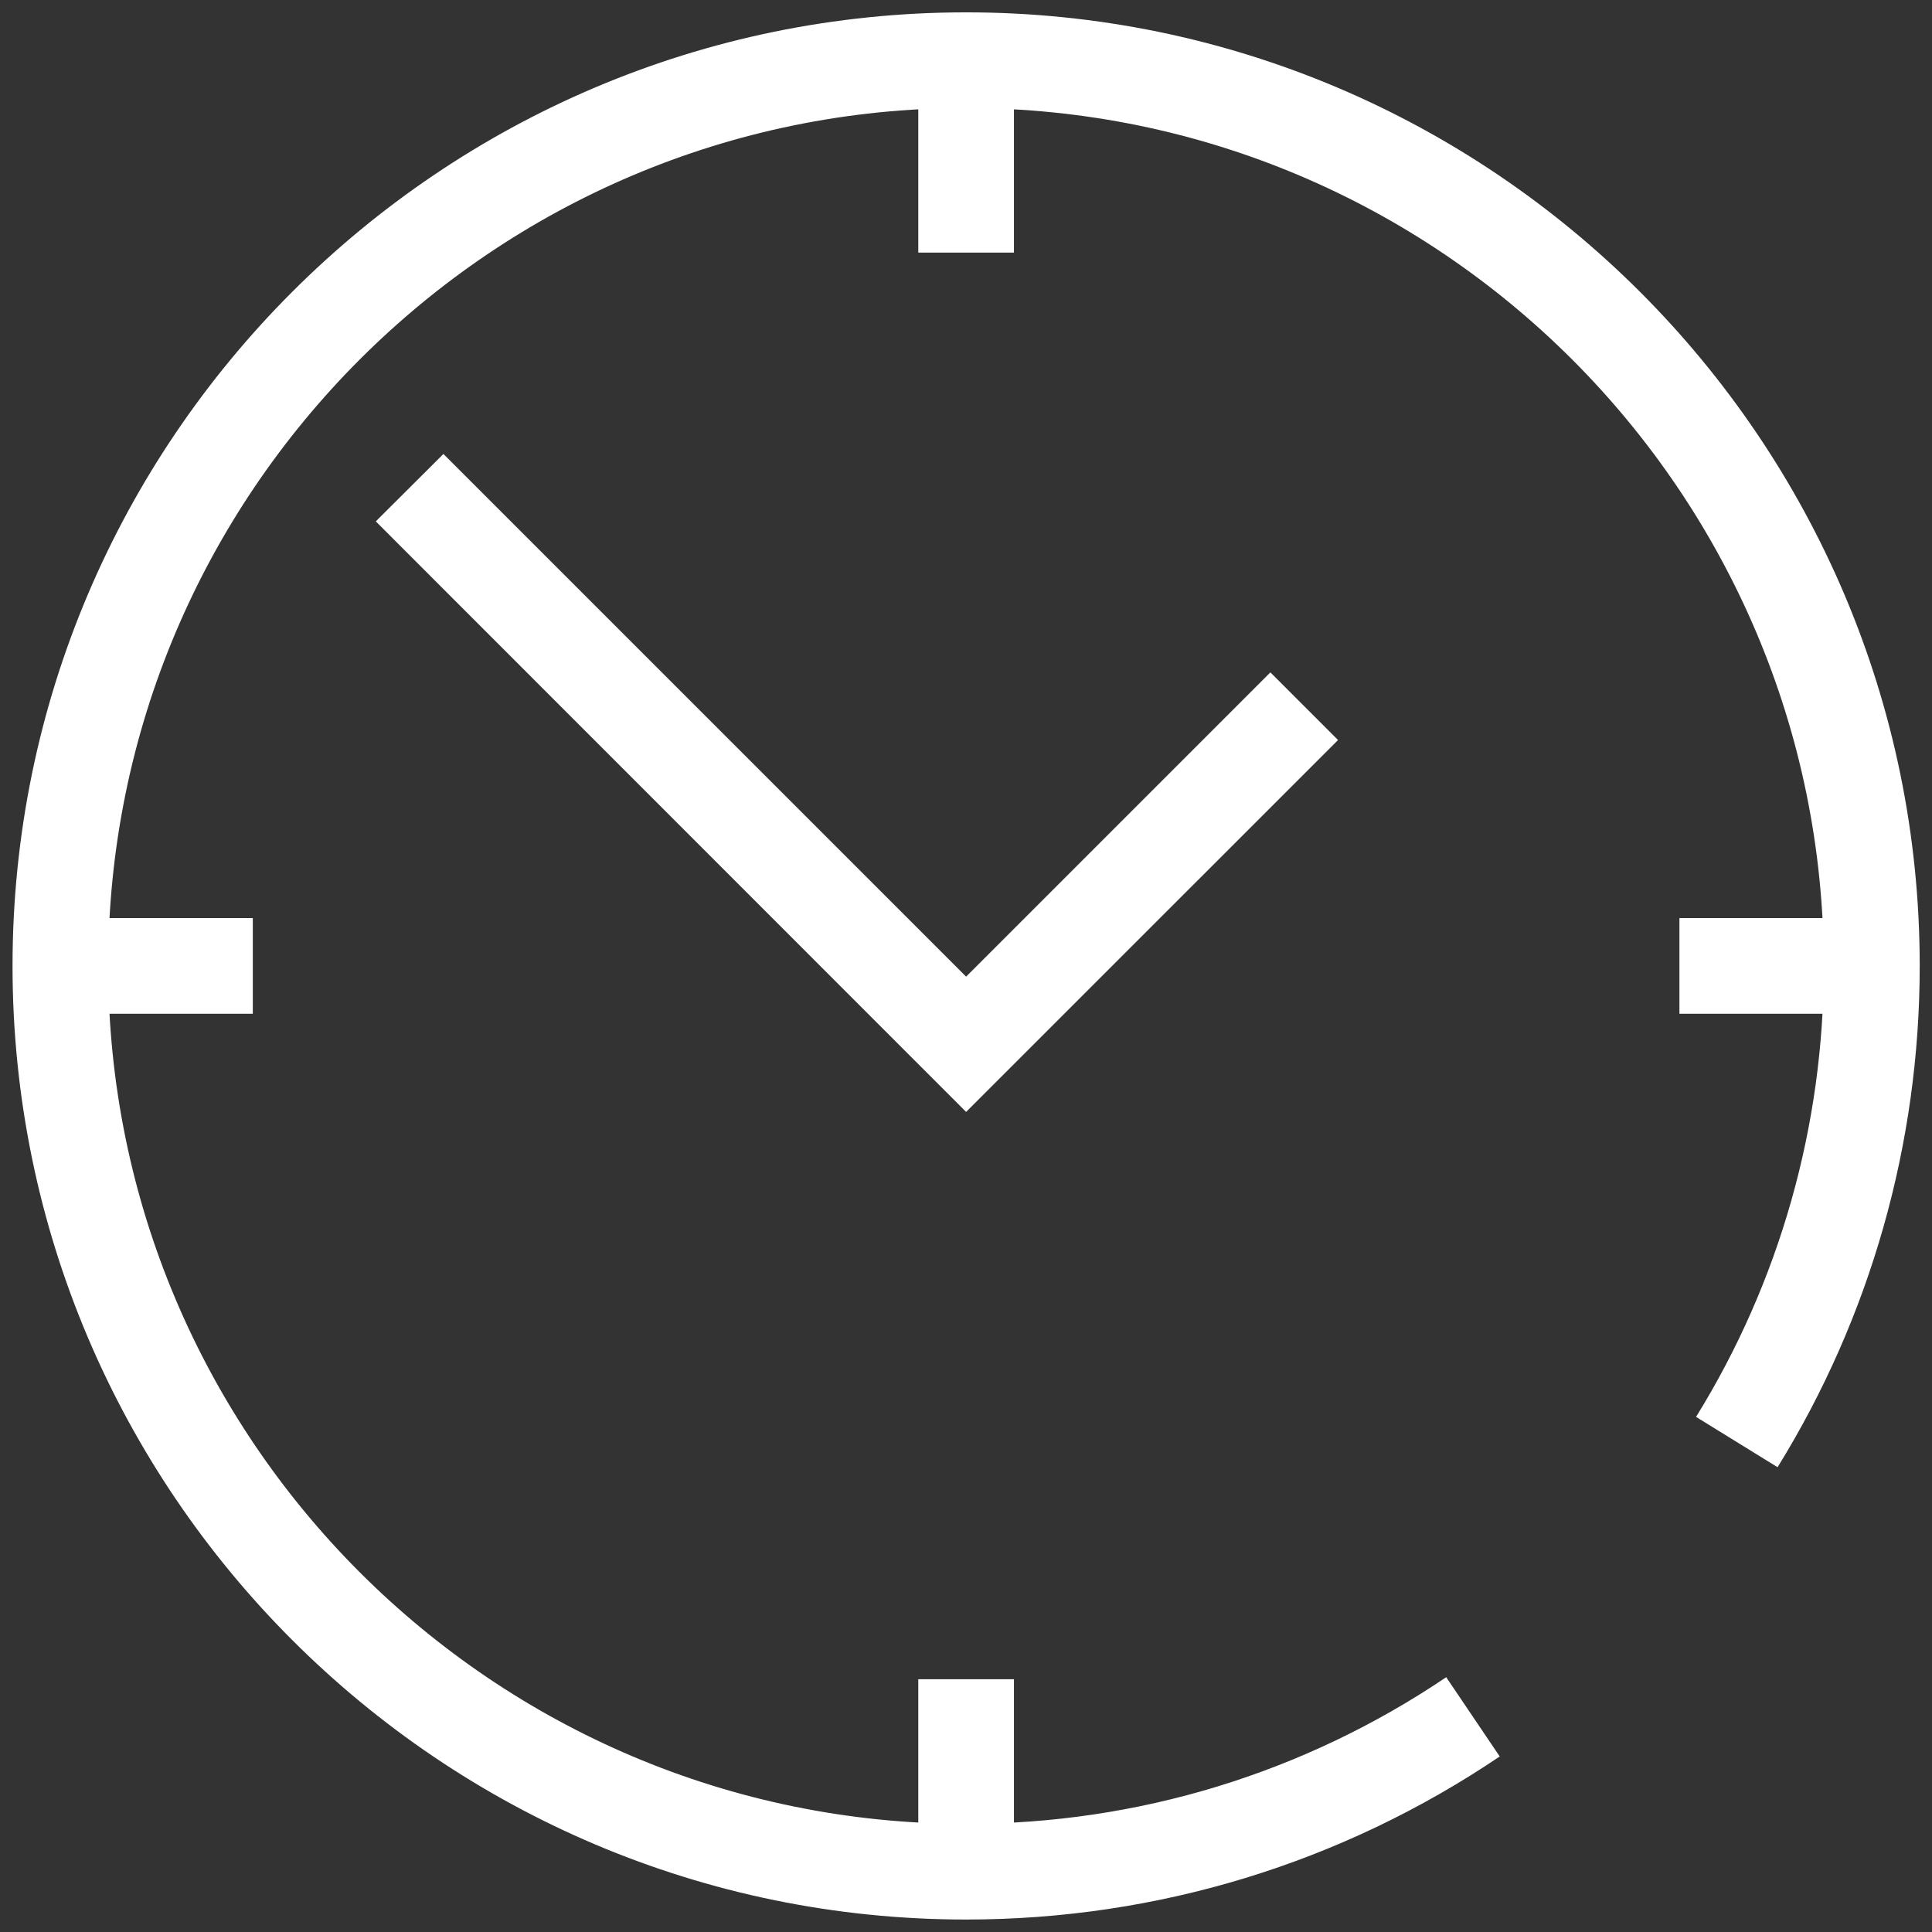
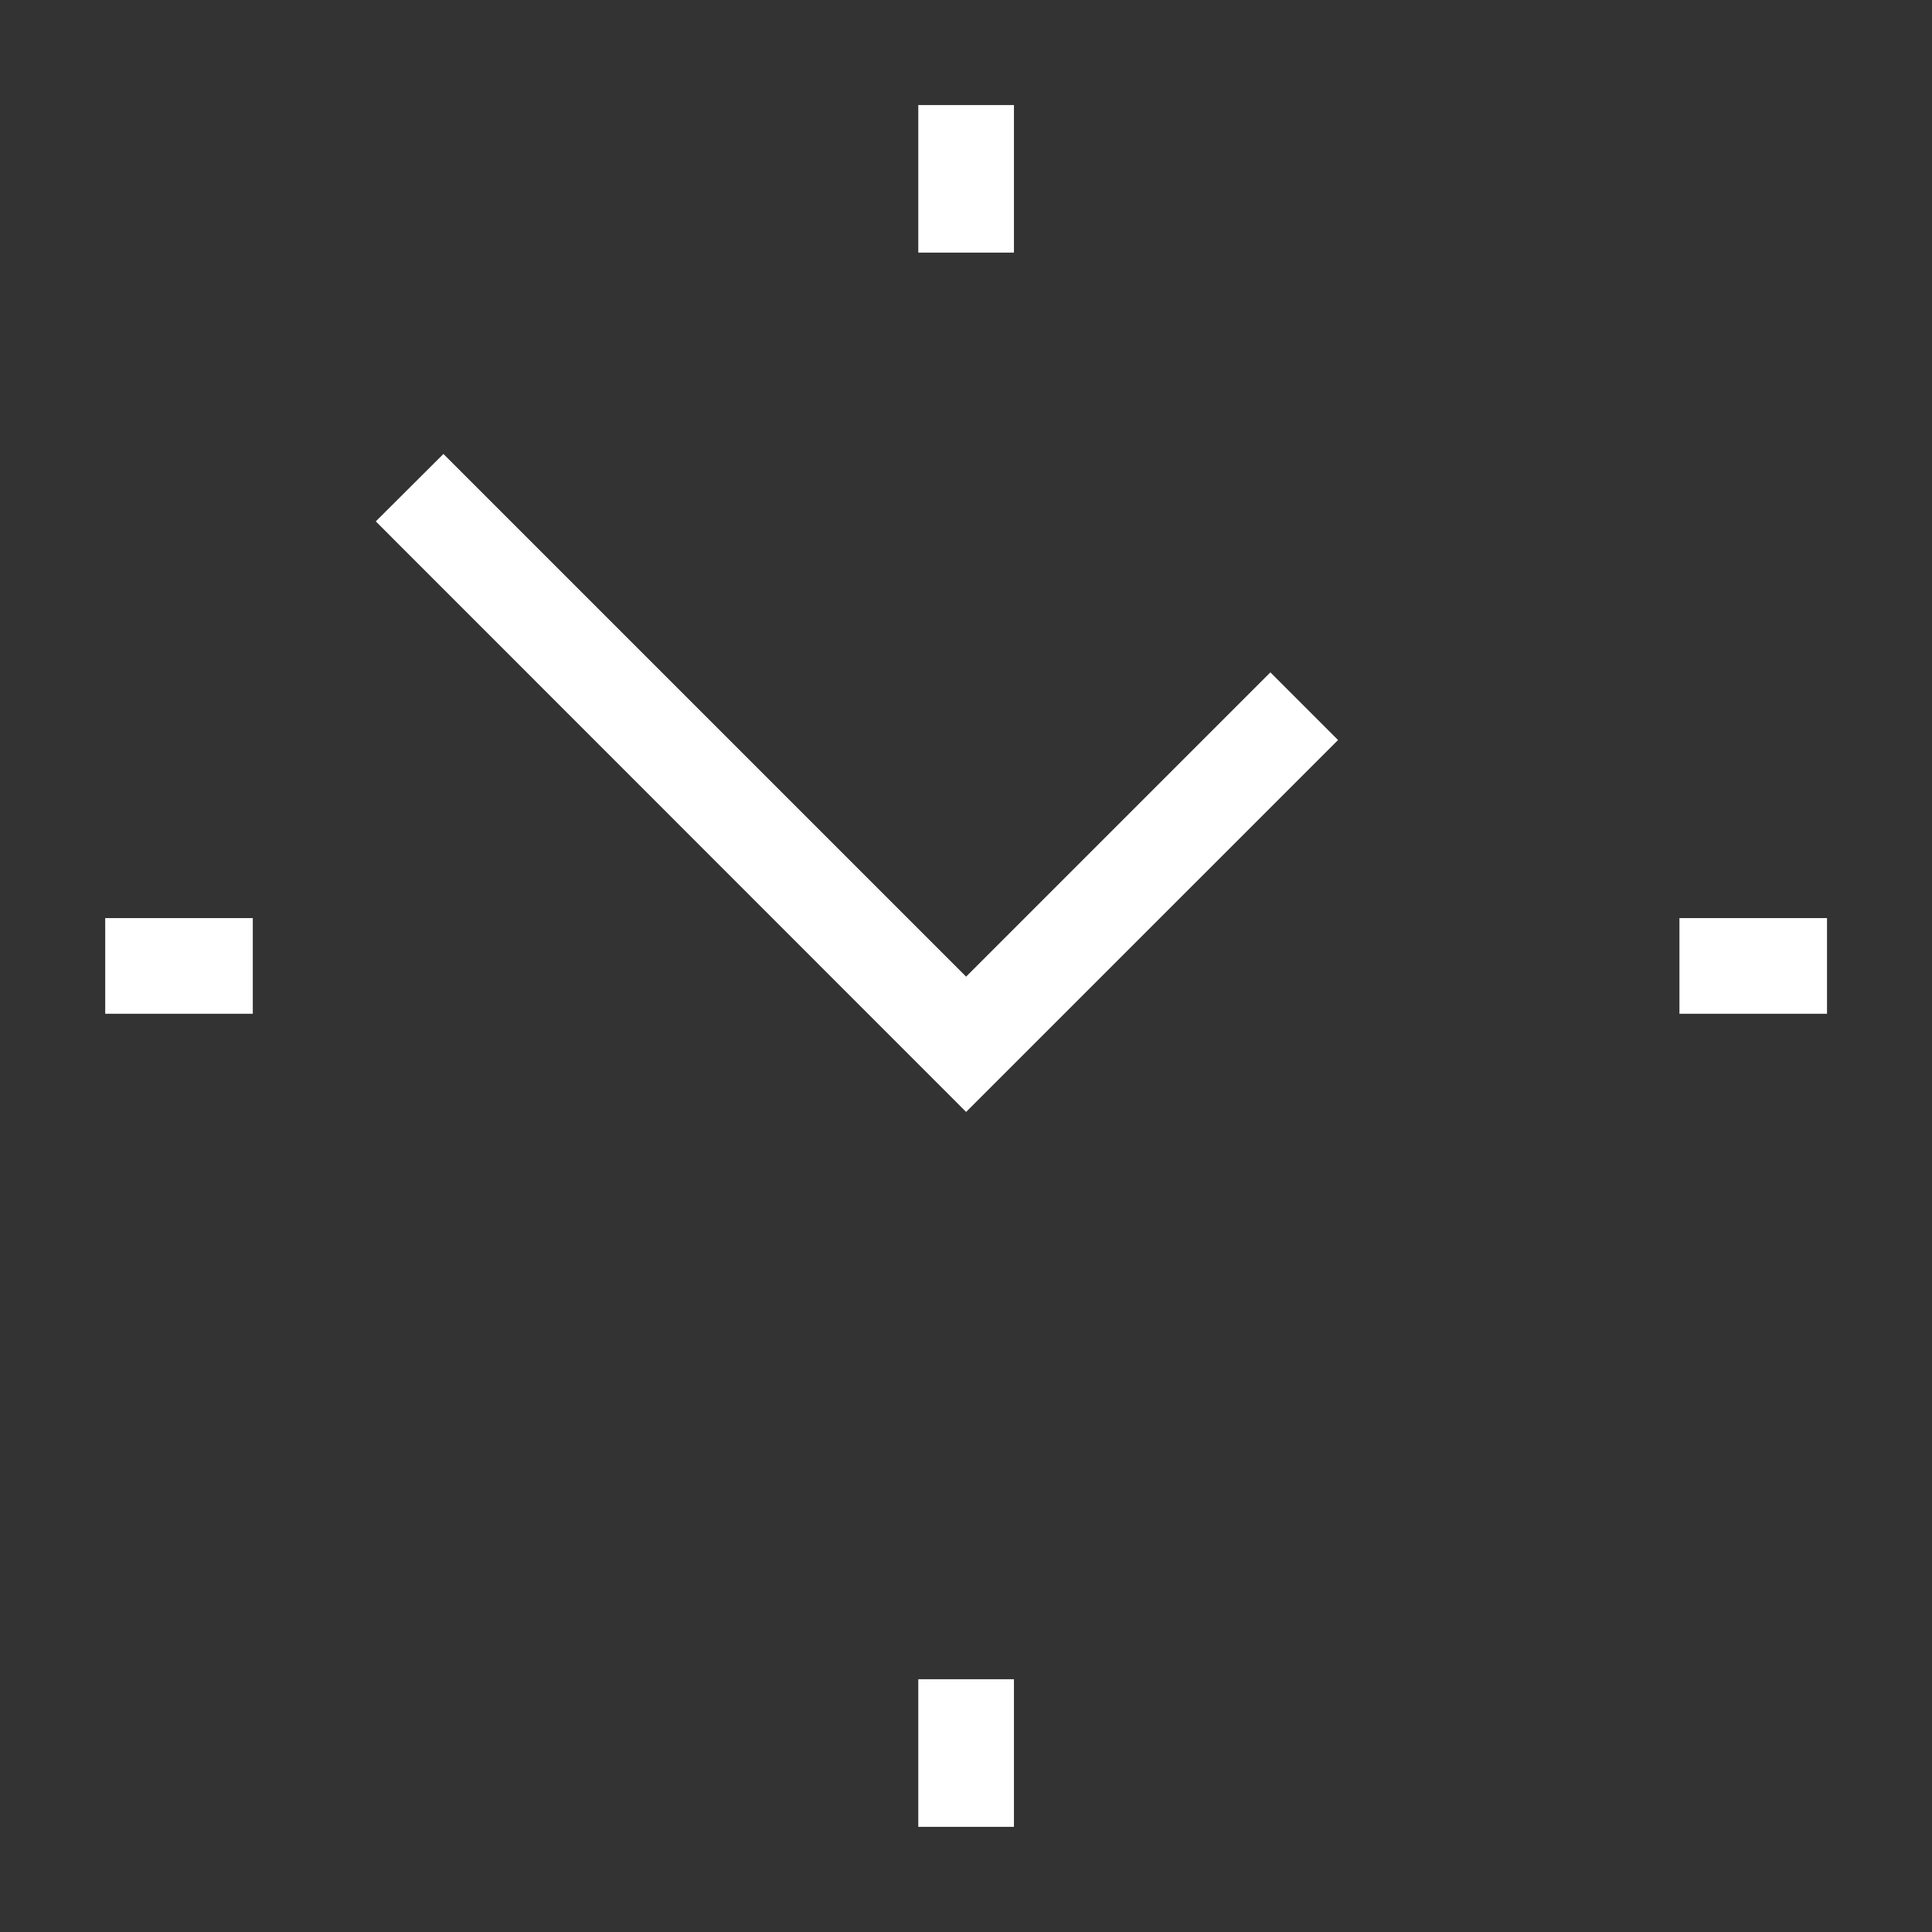
<svg xmlns="http://www.w3.org/2000/svg" t="1579184565894" class="icon" viewBox="0 0 1024 1024" version="1.1" p-id="2955" width="100" height="100">
  <rect x="0" y="0" width="1024" height="1024" fill="#333333" stroke="none" />
  <defs>
    <style type="text/css" />
  </defs>
-   <path d="M512.065 1017.394c-278.731 0-505.423-226.702-505.423-505.423 0-278.731 226.697-505.423 505.423-505.423 278.721 0 505.423 226.697 505.423 505.423 0 94.151-26.077 186.015-75.33 265.685l-43.215-26.675c44.299-71.578 67.718-154.267 67.718-239.01 0-250.719-204-454.719-454.719-454.719s-454.601 204-454.601 454.719 204 454.719 454.719 454.719c91.261 0 179.136-26.918 254.461-77.735l28.363 42.008c-83.644 56.488-181.422 86.43-282.819 86.43z m0 0" fill="#ffffff" p-id="2956" />
-   <path d="M486.71 55.673h50.703v78.22h-50.703V55.673z m0 834.367h50.703v78.22h-50.703v-78.22z m403.423-403.423h78.22v50.703h-78.22v-50.703z m-834.367 0h78.22v50.703H55.766v-50.703zM512.065 589.345l-312.89-313.003 35.846-35.732 277.039 277.033 161.27-161.27 35.856 35.856L512.065 589.345z m0 0" fill="#ffffff" p-id="2957" />
+   <path d="M486.71 55.673h50.703v78.22h-50.703V55.673z m0 834.367h50.703v78.22h-50.703v-78.22z m403.423-403.423h78.22v50.703h-78.22v-50.703z m-834.367 0h78.22v50.703H55.766v-50.703zM512.065 589.345l-312.89-313.003 35.846-35.732 277.039 277.033 161.27-161.27 35.856 35.856z m0 0" fill="#ffffff" p-id="2957" />
</svg>